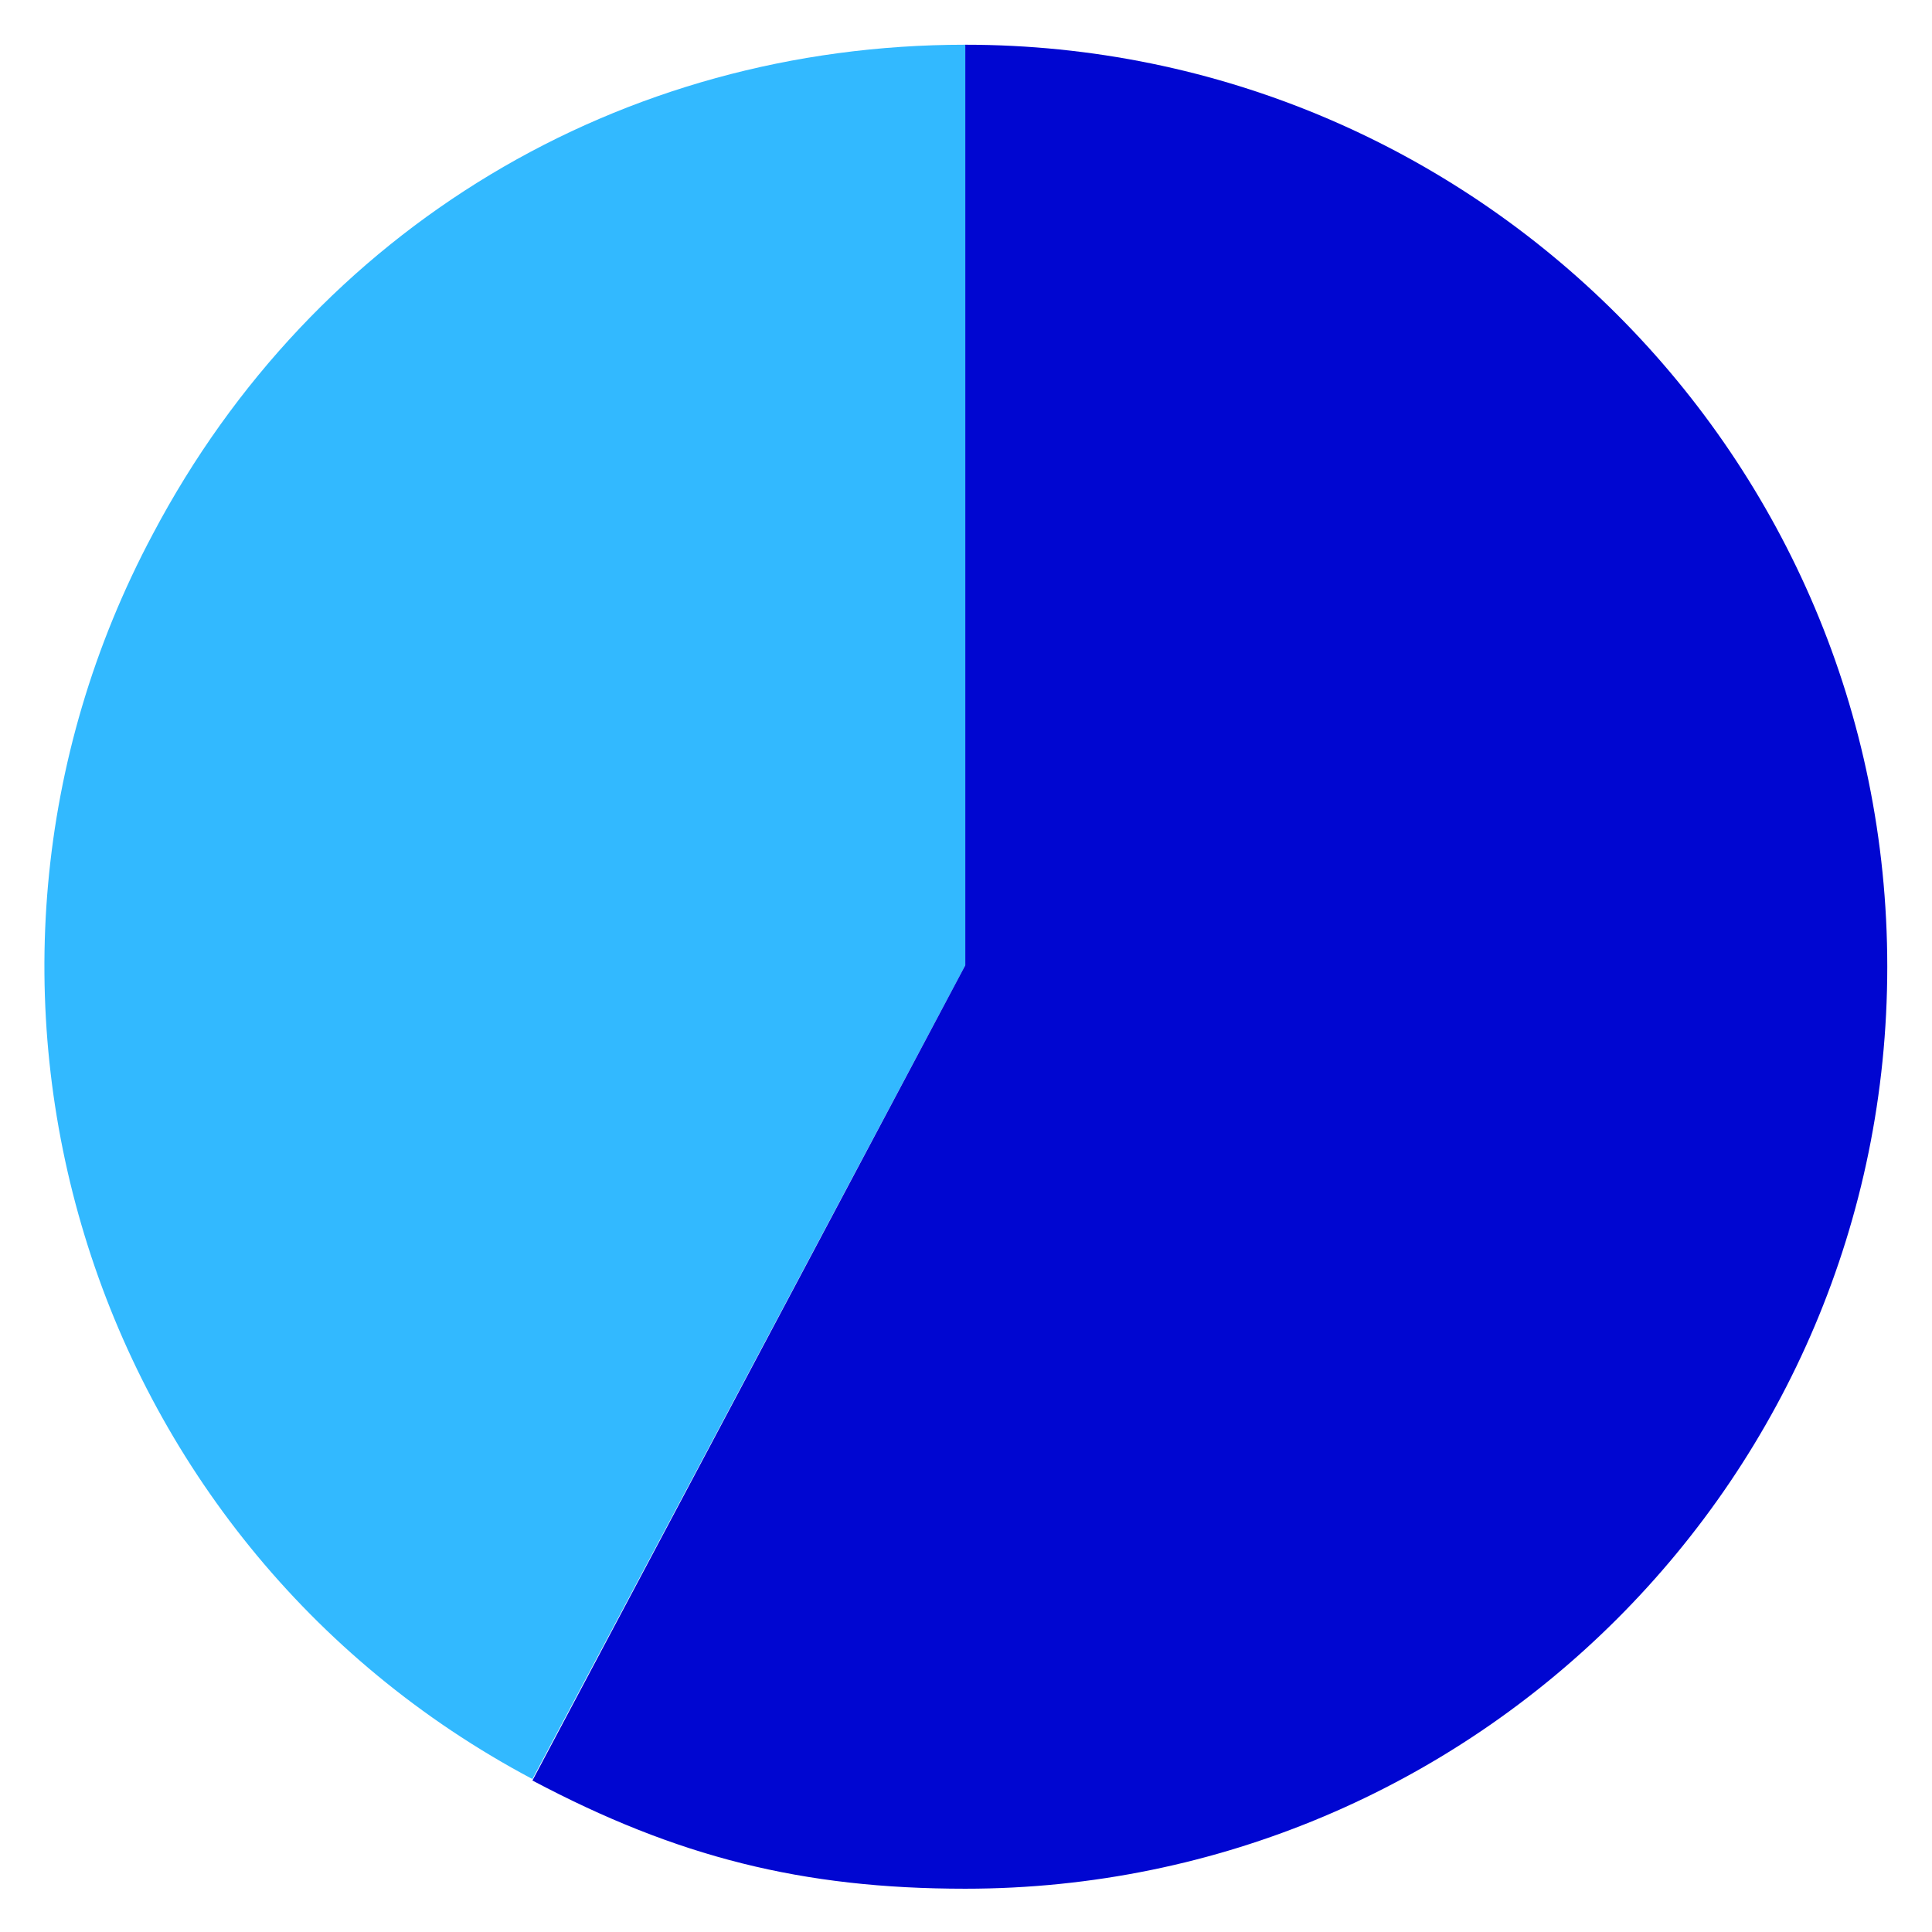
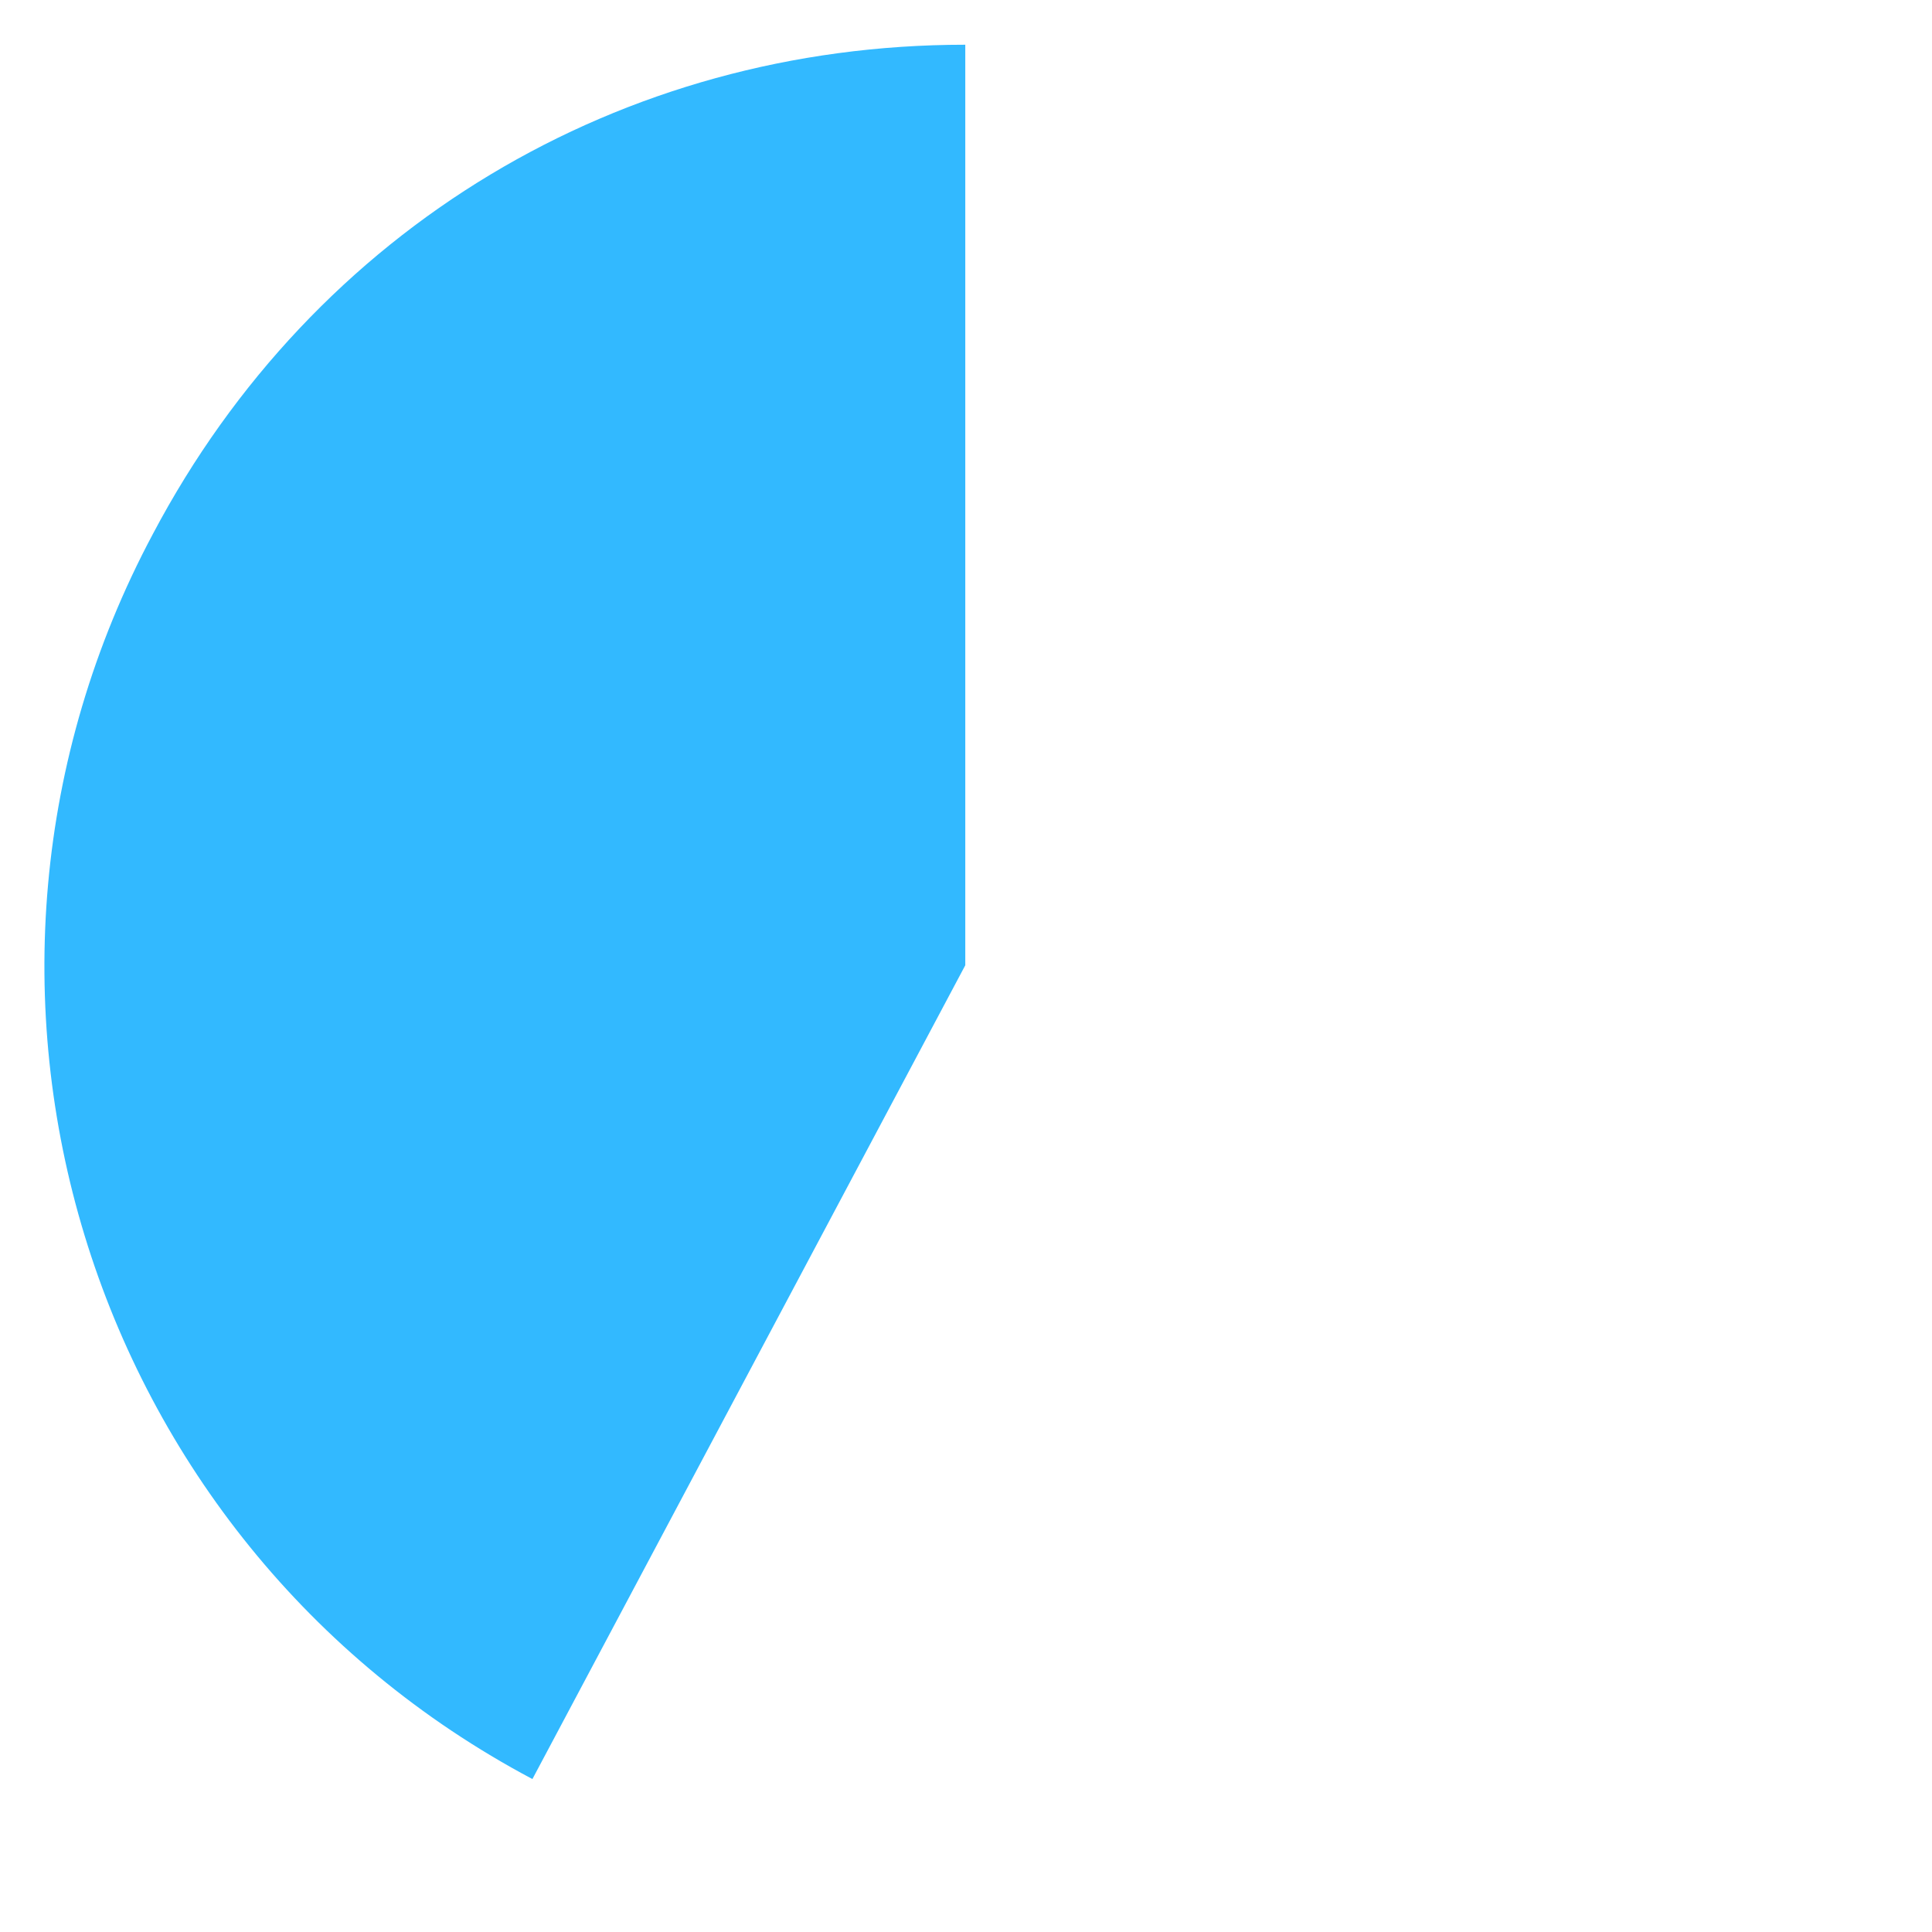
<svg xmlns="http://www.w3.org/2000/svg" version="1.1" id="Layer_1" x="0px" y="0px" viewBox="0 0 133.9 133.9" style="enable-background:new 0 0 133.9 133.9;" xml:space="preserve">
  <style type="text/css">
	.st0{fill:#32B9FF;}
	.st1{fill:#0006D1;}
</style>
  <title>pie</title>
  <g>
    <g>
      <g>
        <g>
          <path class="st0" d="M66.9,66.9l-30,56.4C5.8,106.8-6,68.1,10.6,37C21.8,15.8,43,3.1,66.9,3.1V66.9z" />
        </g>
      </g>
      <g>
        <g>
-           <path class="st1" d="M66.9,66.9V3.1c35.3,0,63.9,28.6,63.9,63.9s-28.6,63.9-63.9,63.9c-11.3,0-20-2.2-30-7.5L66.9,66.9z" />
-         </g>
+           </g>
      </g>
    </g>
    <g>
      <g>
		</g>
      <g>
		</g>
    </g>
  </g>
</svg>